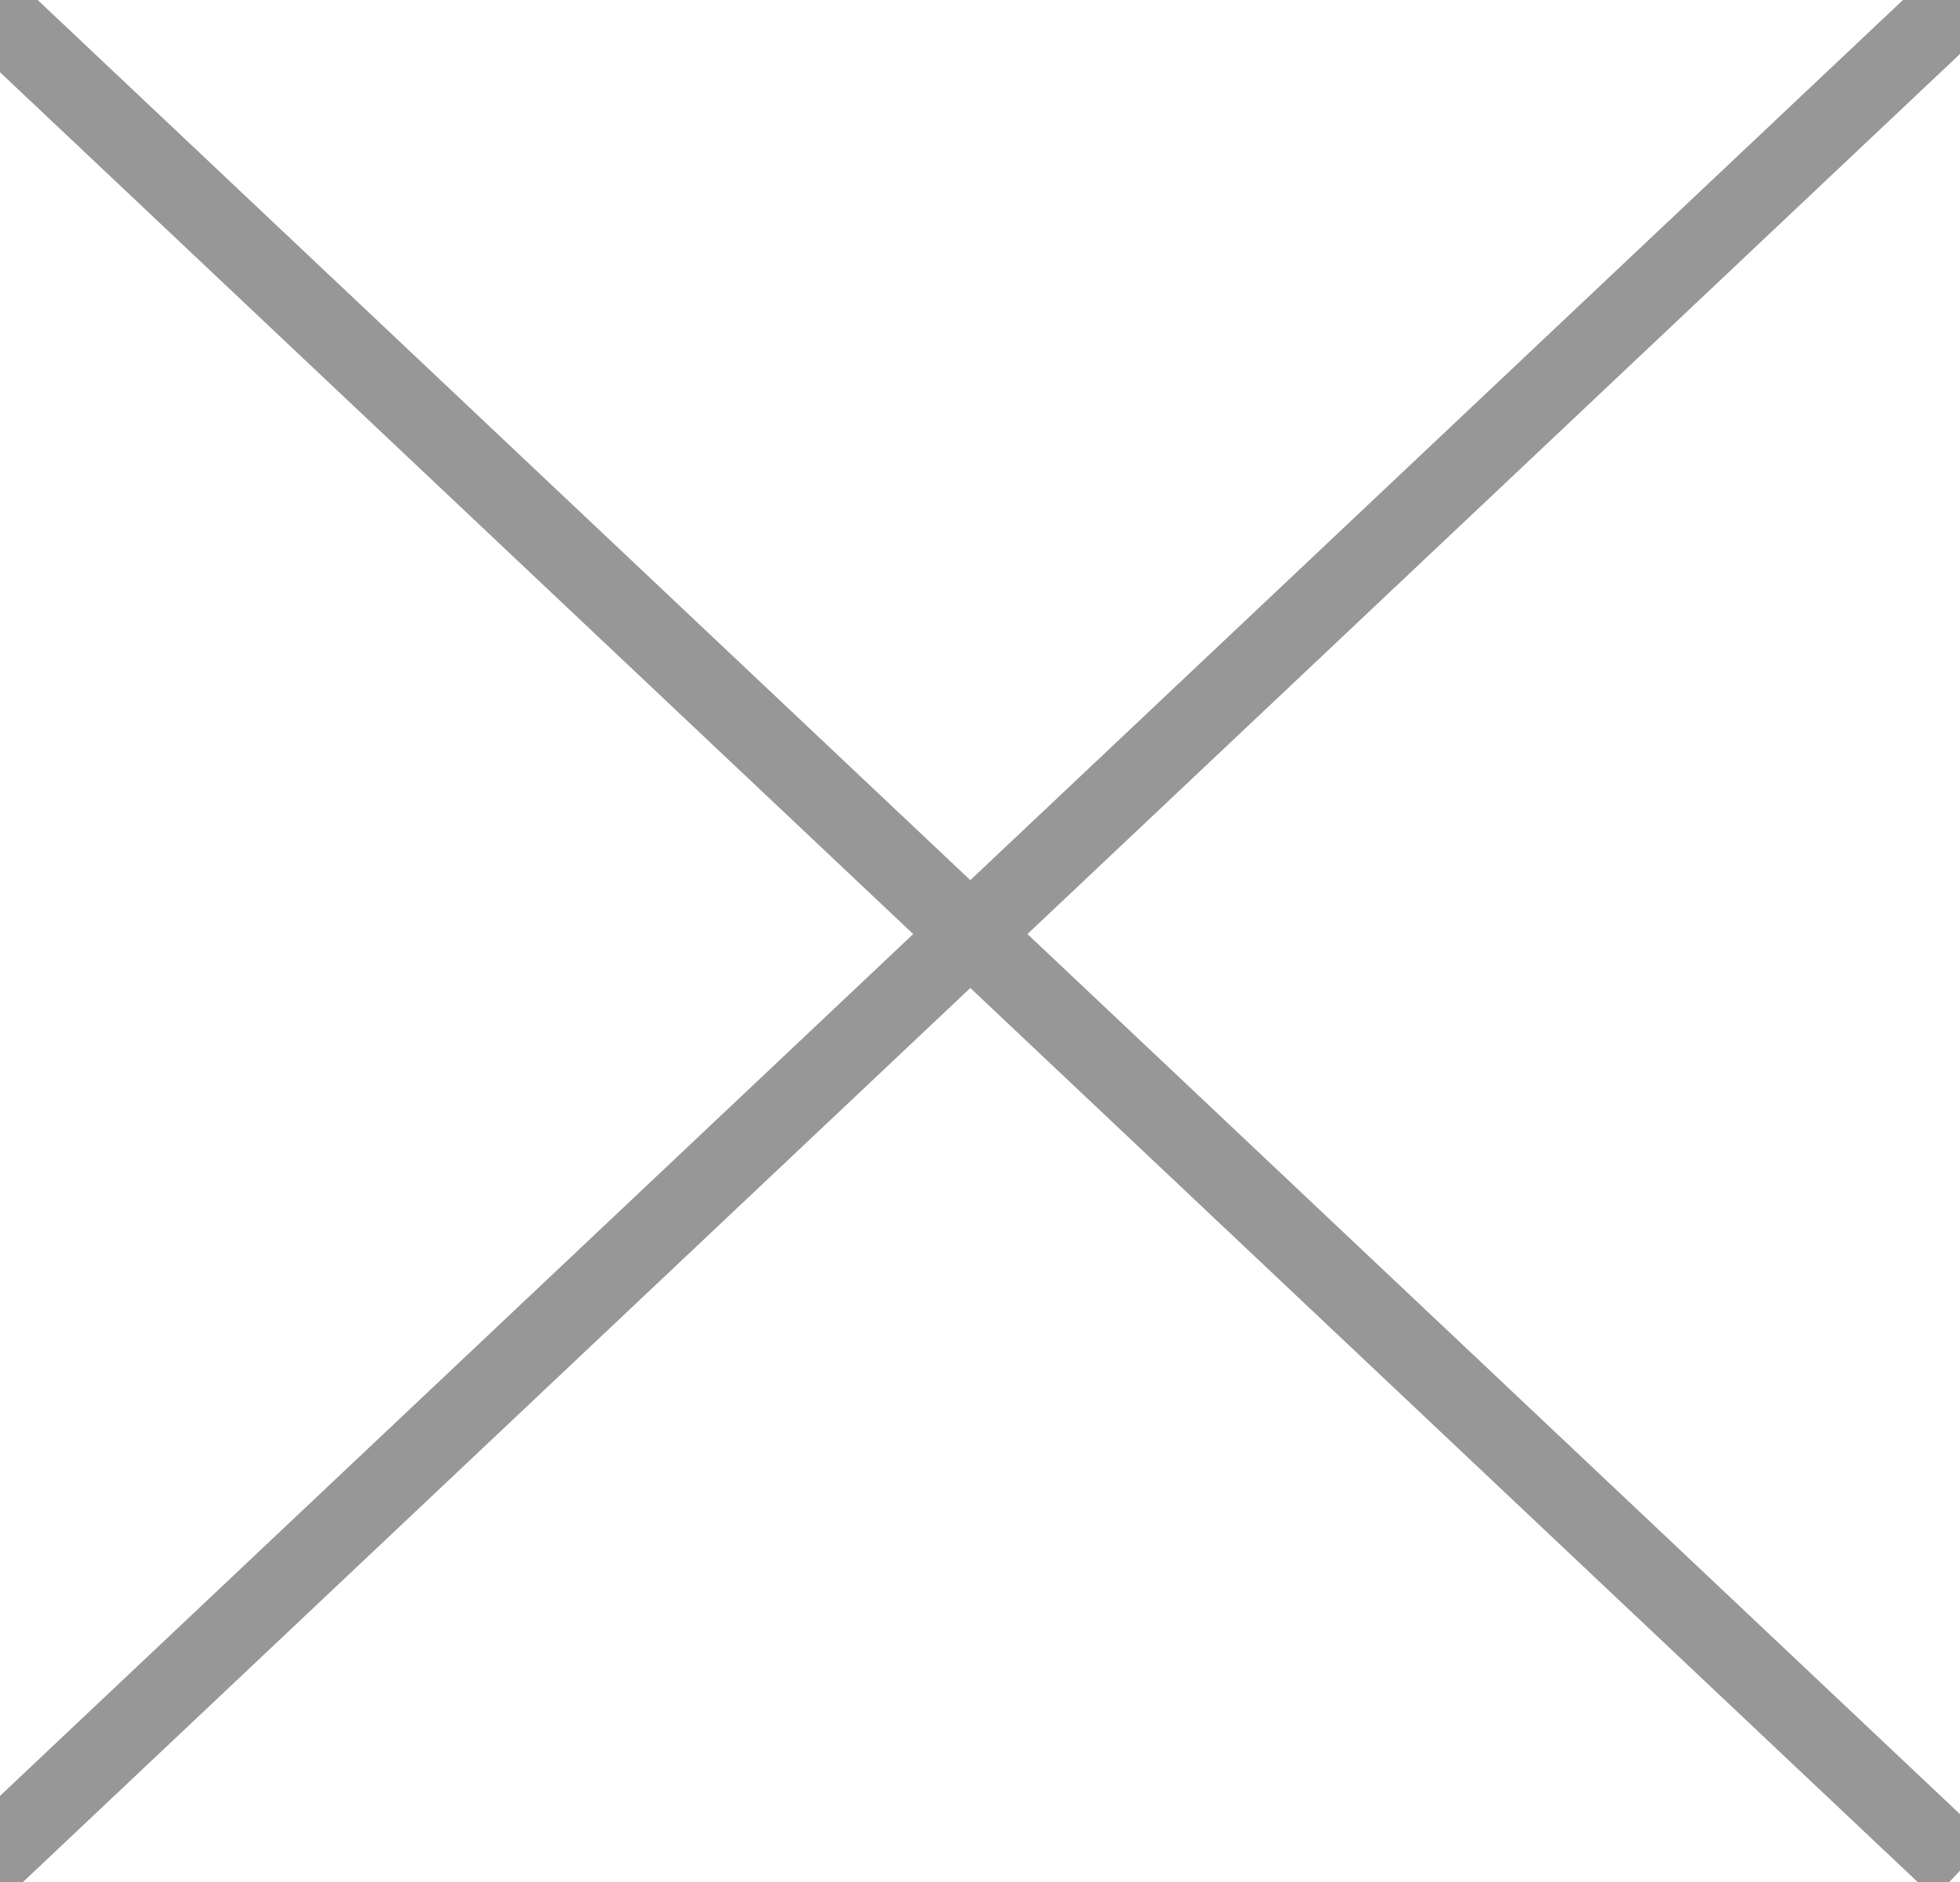
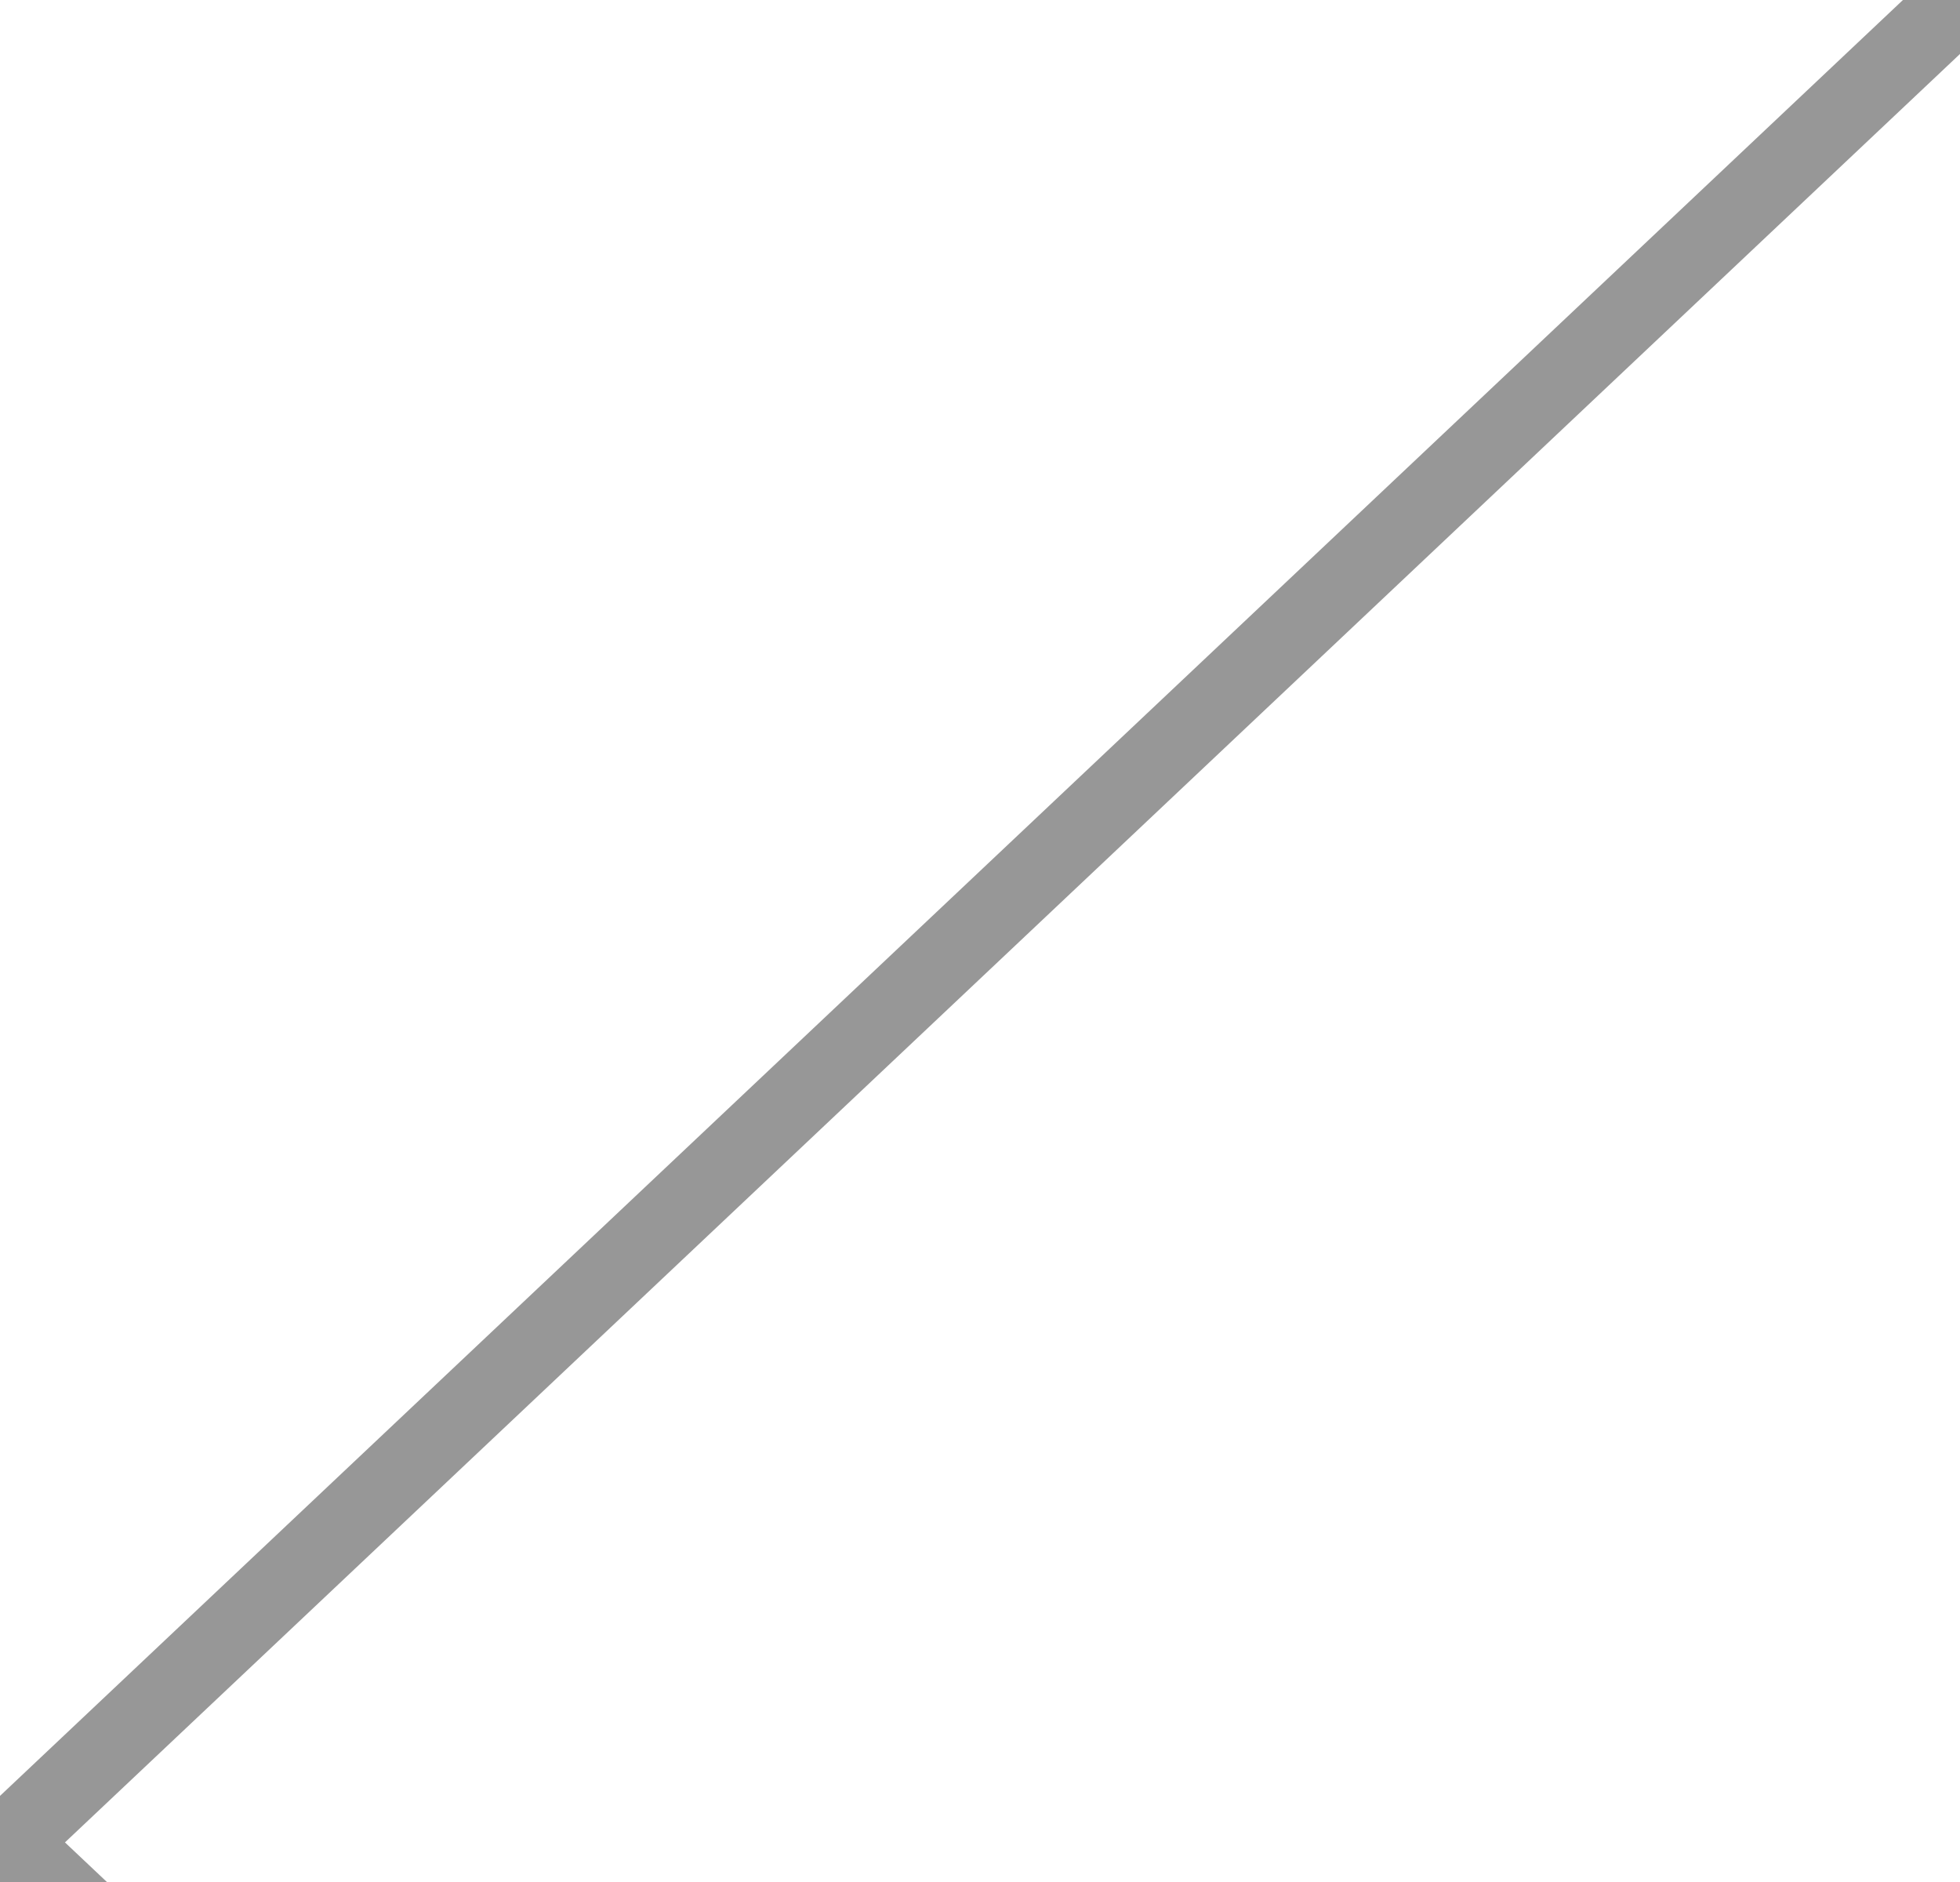
<svg xmlns="http://www.w3.org/2000/svg" width="25" height="24" viewBox="0 0 25 24">
  <g fill="none" fill-rule="evenodd" stroke="#979797" stroke-linecap="square">
-     <path d="M24.653.328L.1 23.495M.1.328l24.553 23.167" />
+     <path d="M24.653.328L.1 23.495l24.553 23.167" />
  </g>
</svg>